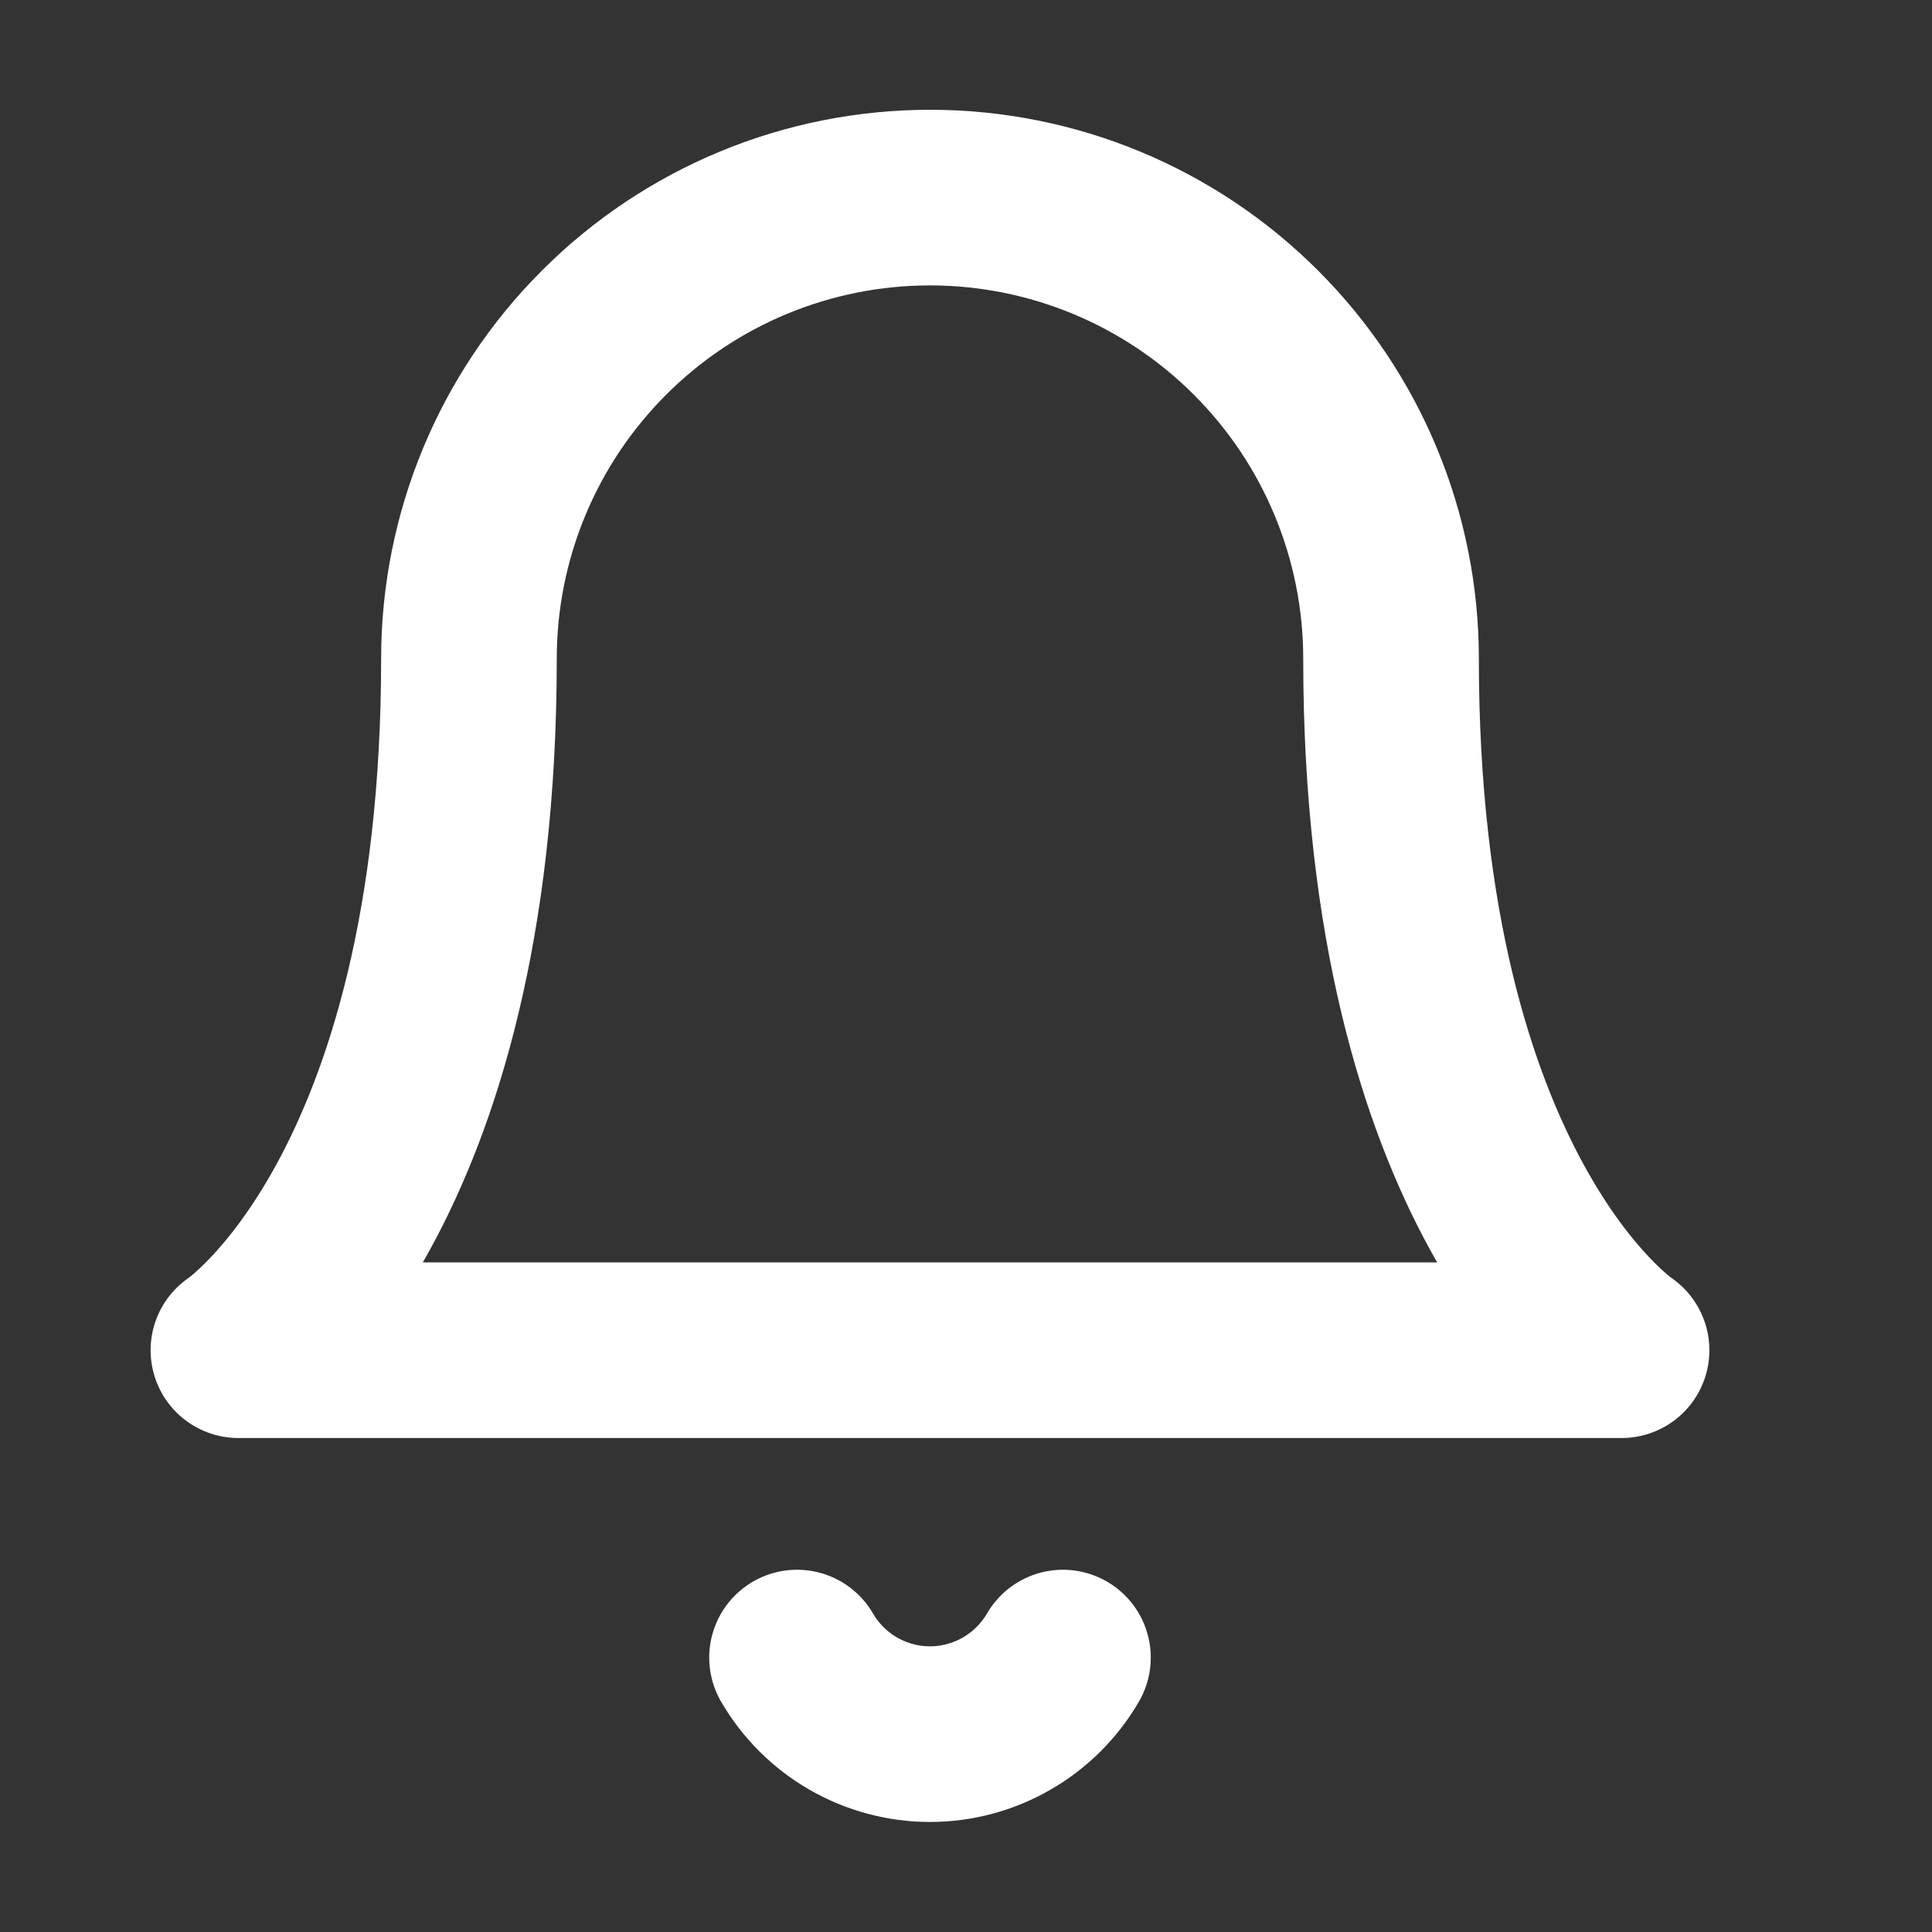
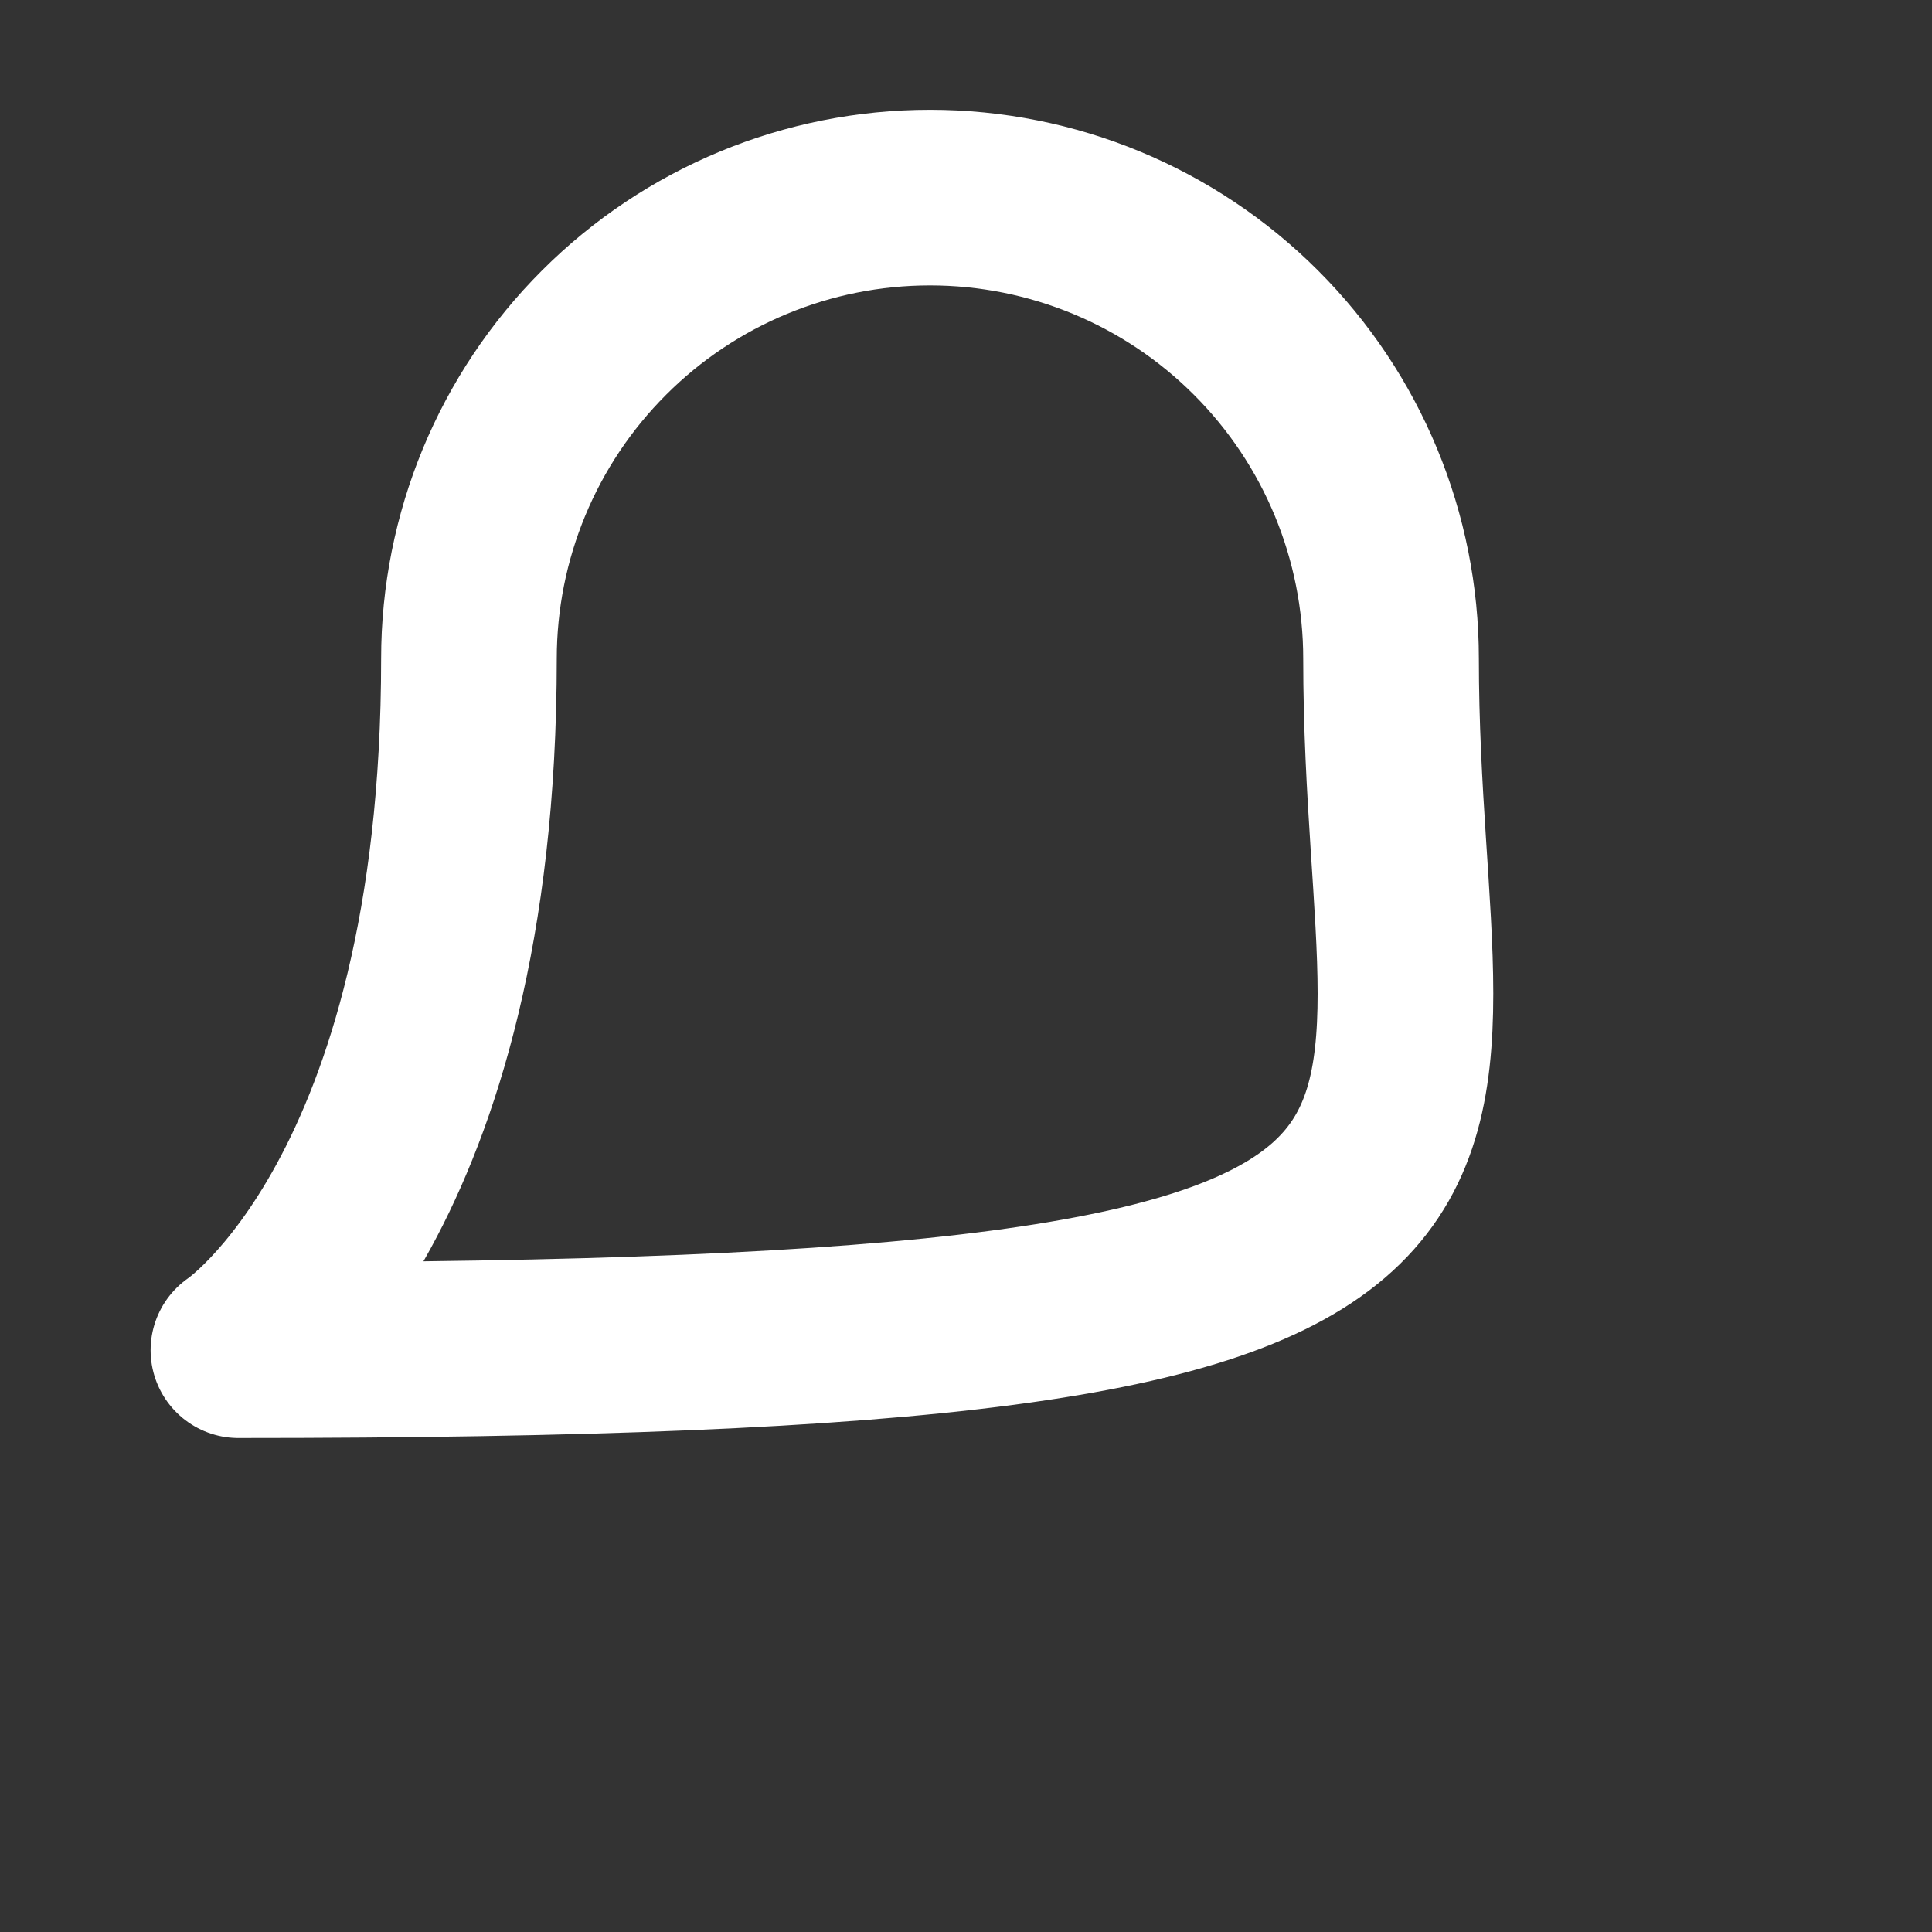
<svg xmlns="http://www.w3.org/2000/svg" width="22" height="22" viewBox="0 0 22 22" fill="none">
  <rect x="0" y="0" width="22" height="22" fill="#333333" stroke="none" />
-   <path d="M15.84 7.5C15.84 6.108 15.287 4.772 14.302 3.788C13.318 2.803 11.982 2.25 10.59 2.25C9.197 2.25 7.862 2.803 6.878 3.788C5.893 4.772 5.34 6.108 5.34 7.5C5.34 13.625 2.715 15.375 2.715 15.375H18.465C18.465 15.375 15.84 13.625 15.84 7.5Z" stroke="white" stroke-width="2" stroke-linecap="round" stroke-linejoin="round" />
-   <path d="M12.104 18.875C11.95 19.14 11.729 19.36 11.463 19.513C11.198 19.666 10.896 19.747 10.59 19.747C10.283 19.747 9.982 19.666 9.716 19.513C9.451 19.36 9.23 19.14 9.076 18.875" stroke="white" stroke-width="2" stroke-linecap="round" stroke-linejoin="round" />
+   <path d="M15.84 7.5C15.84 6.108 15.287 4.772 14.302 3.788C13.318 2.803 11.982 2.25 10.59 2.25C9.197 2.25 7.862 2.803 6.878 3.788C5.893 4.772 5.34 6.108 5.34 7.5C5.34 13.625 2.715 15.375 2.715 15.375C18.465 15.375 15.84 13.625 15.84 7.5Z" stroke="white" stroke-width="2" stroke-linecap="round" stroke-linejoin="round" />
</svg>